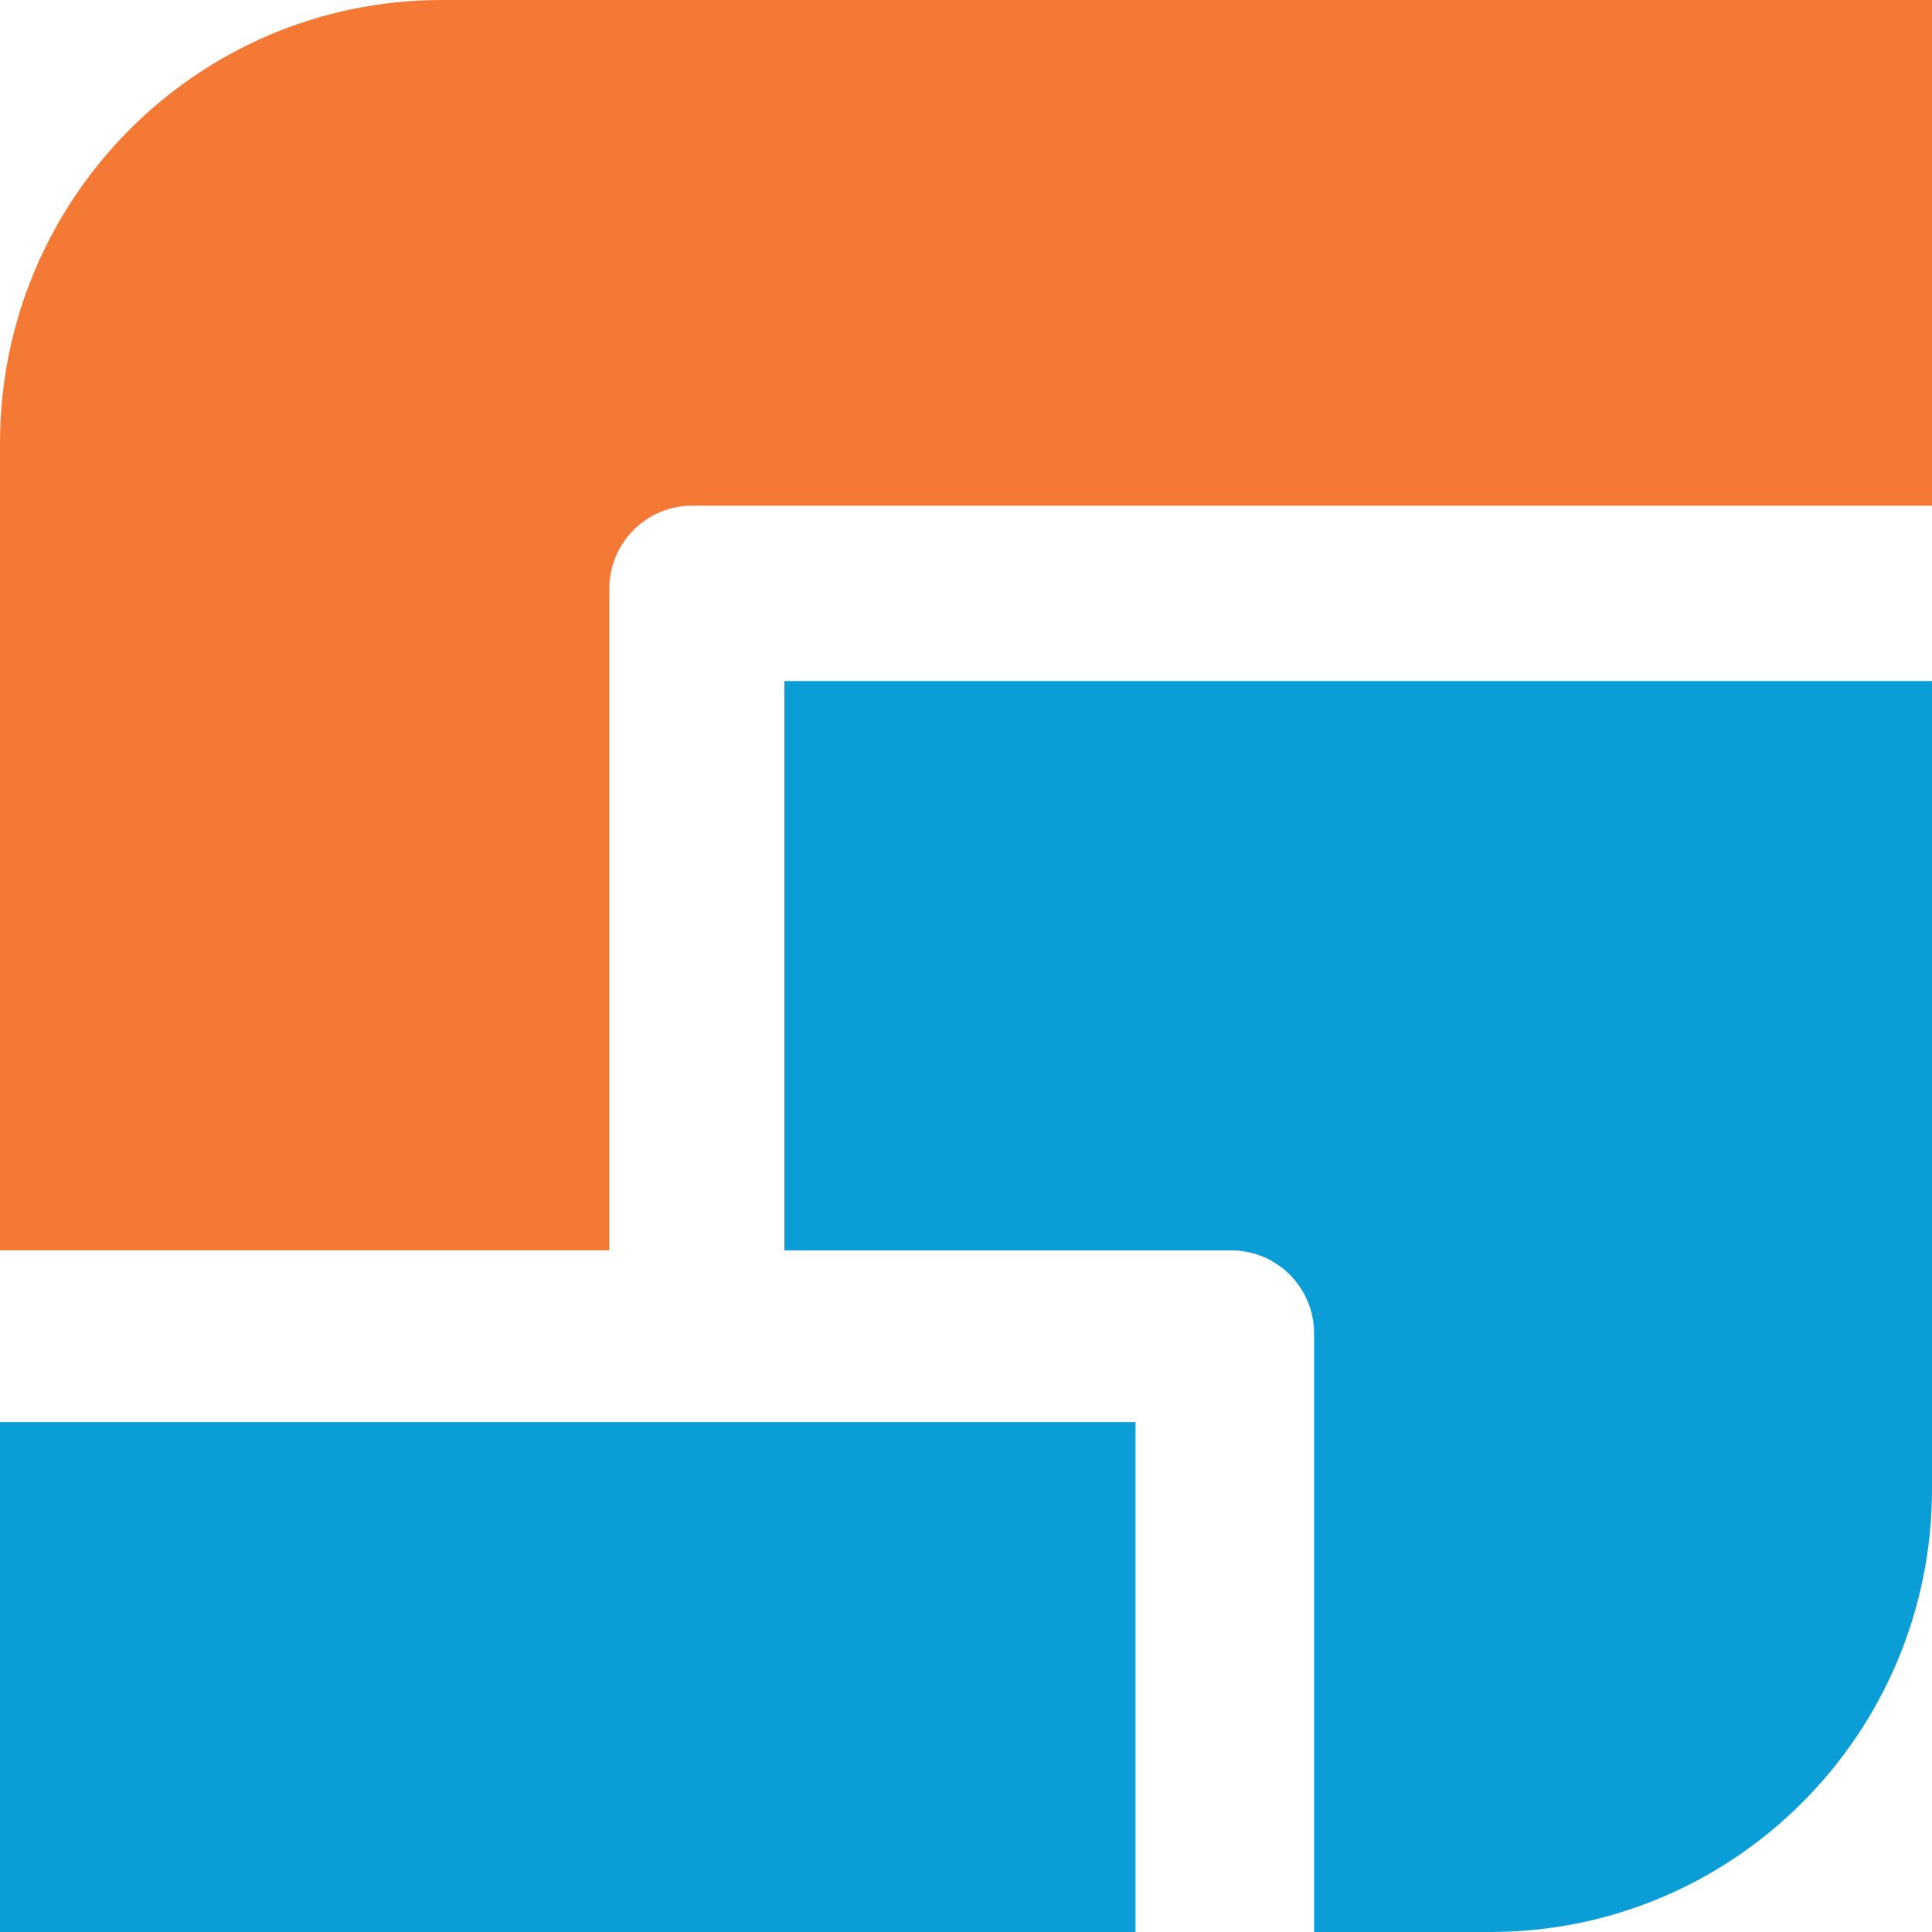
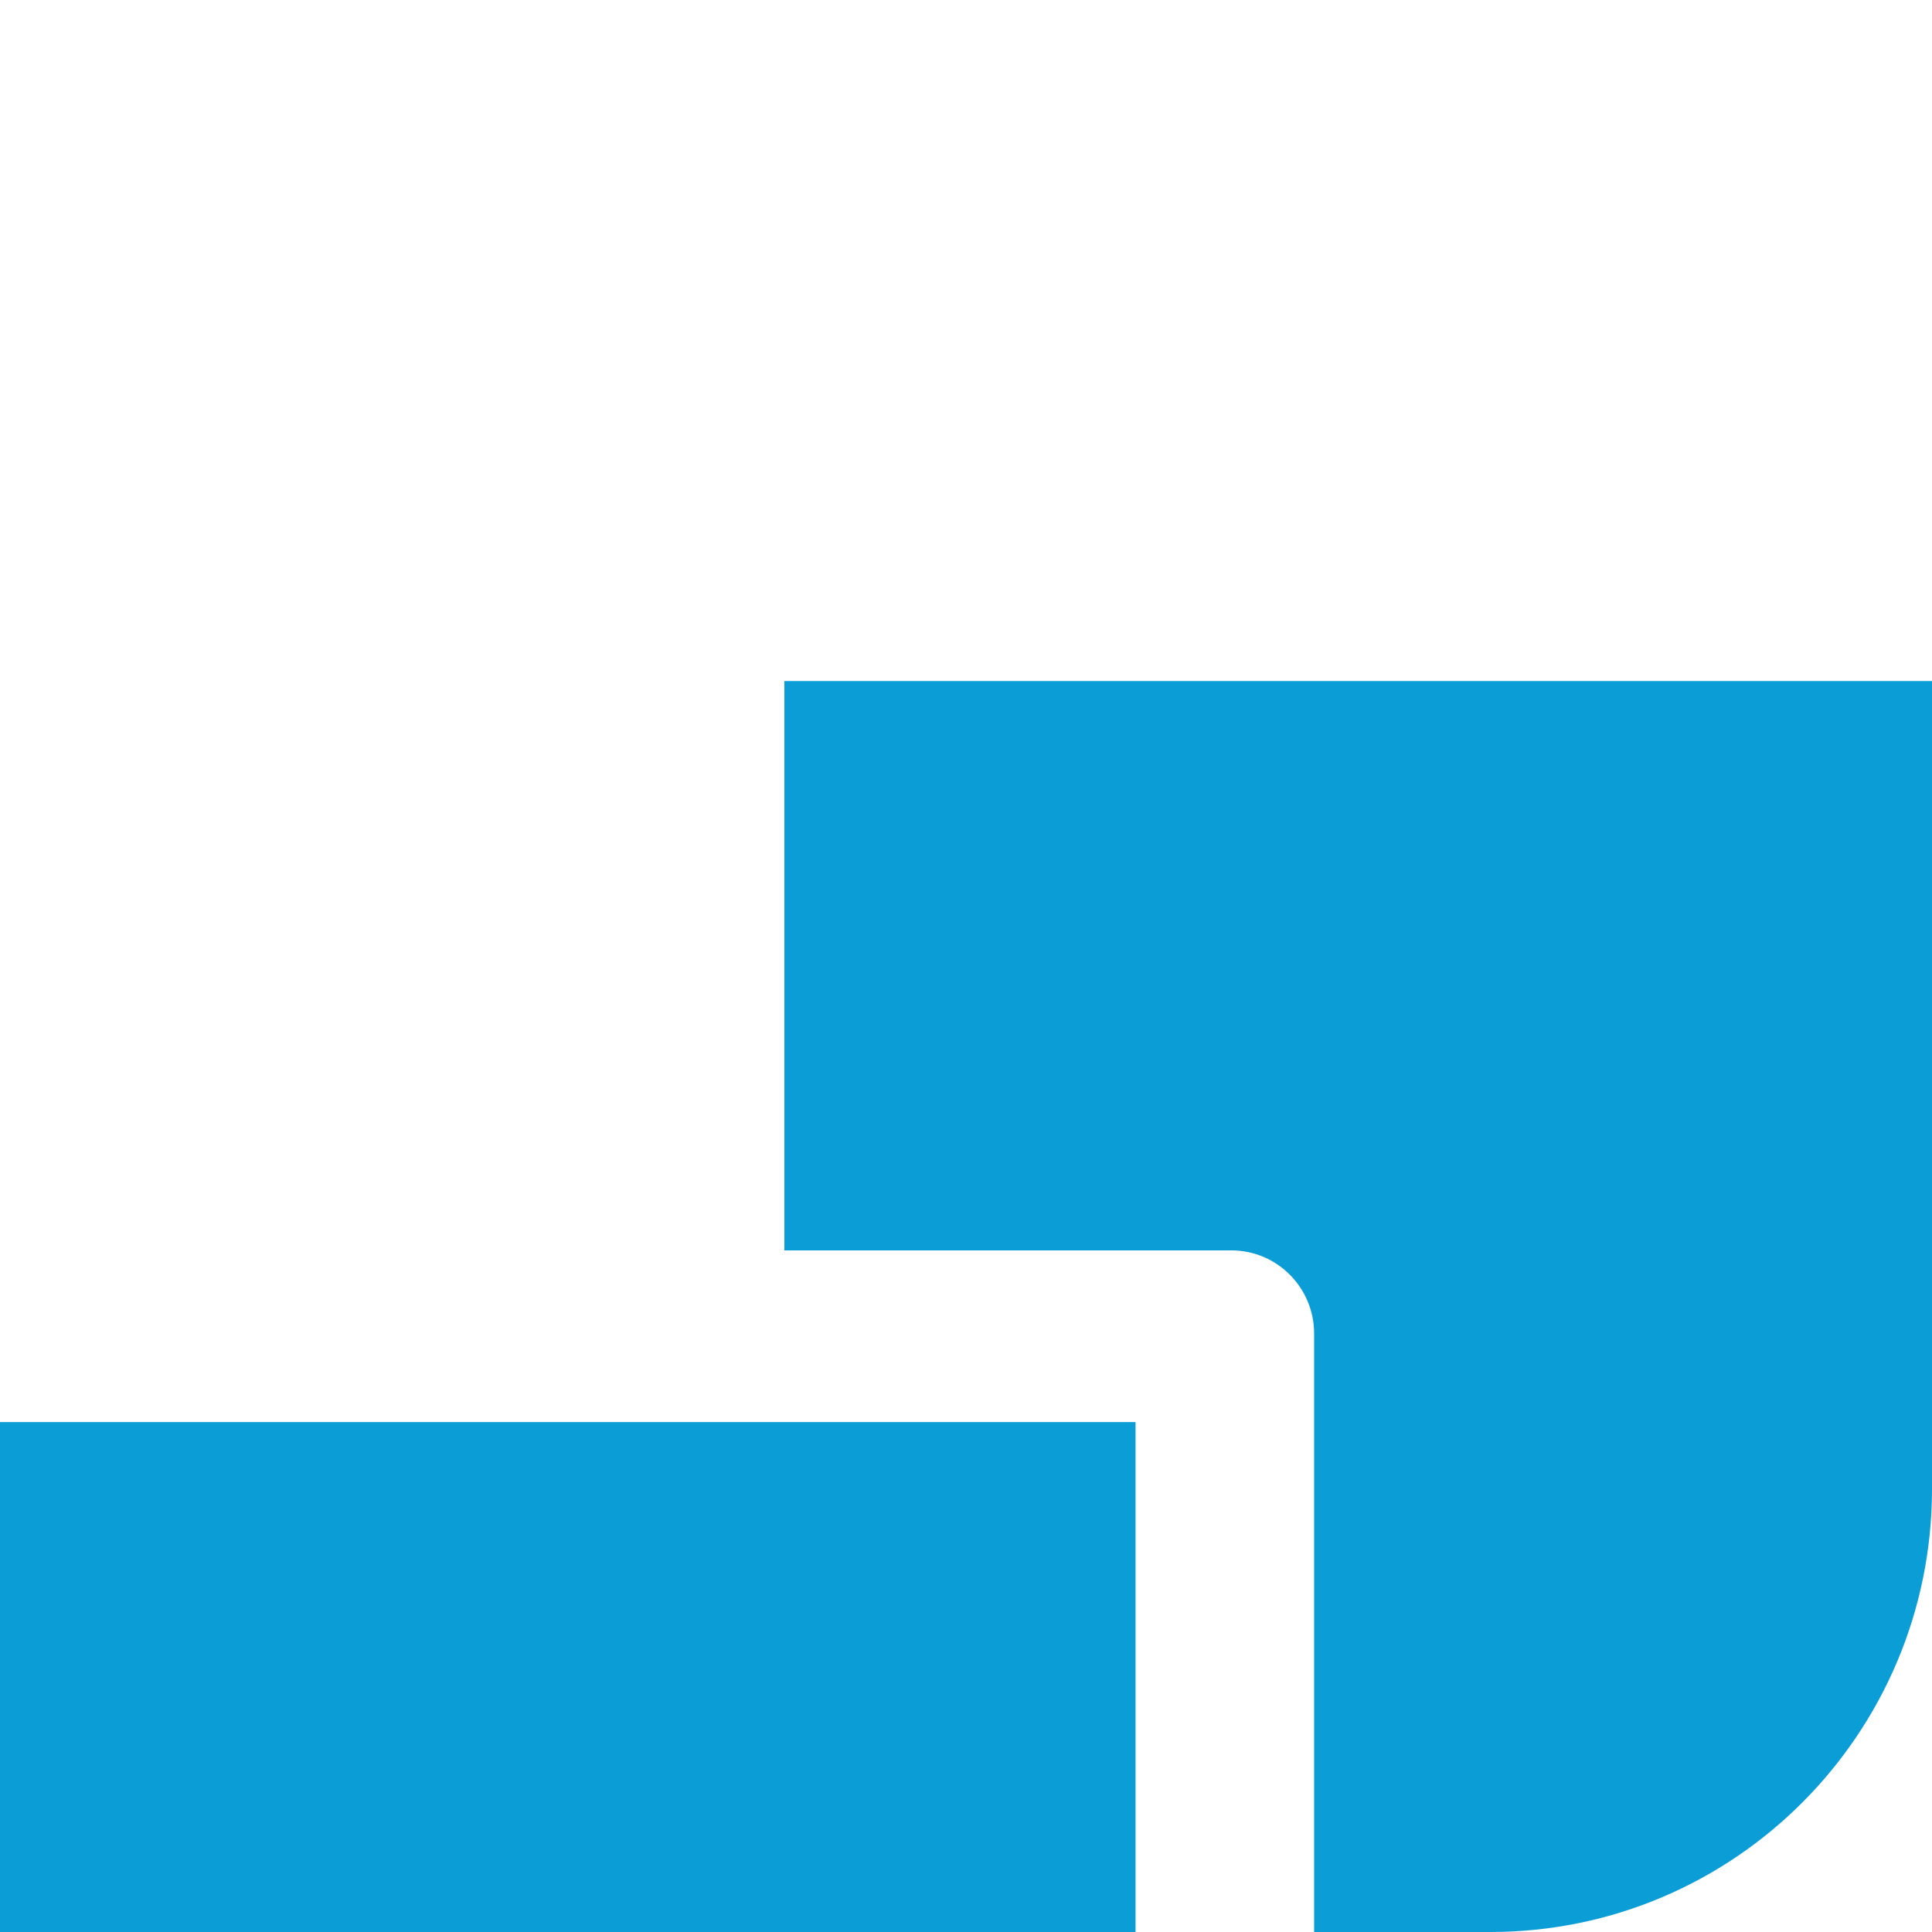
<svg xmlns="http://www.w3.org/2000/svg" width="16" height="16" viewBox="0 0 16 16" fill="none">
-   <path d="M16 0V4.188H5.732C5.353 4.188 5.046 4.496 5.046 4.876V10.355H0V3.67C0 1.643 1.638 0 3.658 0H16Z" fill="#F37935" />
  <path d="M16 5.64V12.33C16 14.357 14.362 16 12.342 16H10.883V11.044C10.883 10.664 10.576 10.355 10.197 10.355H6.496V5.64H16Z" fill="#0B9DD6" />
  <path d="M9.404 11.777H0V16H9.404V11.777Z" fill="#0B9DD6" />
</svg>